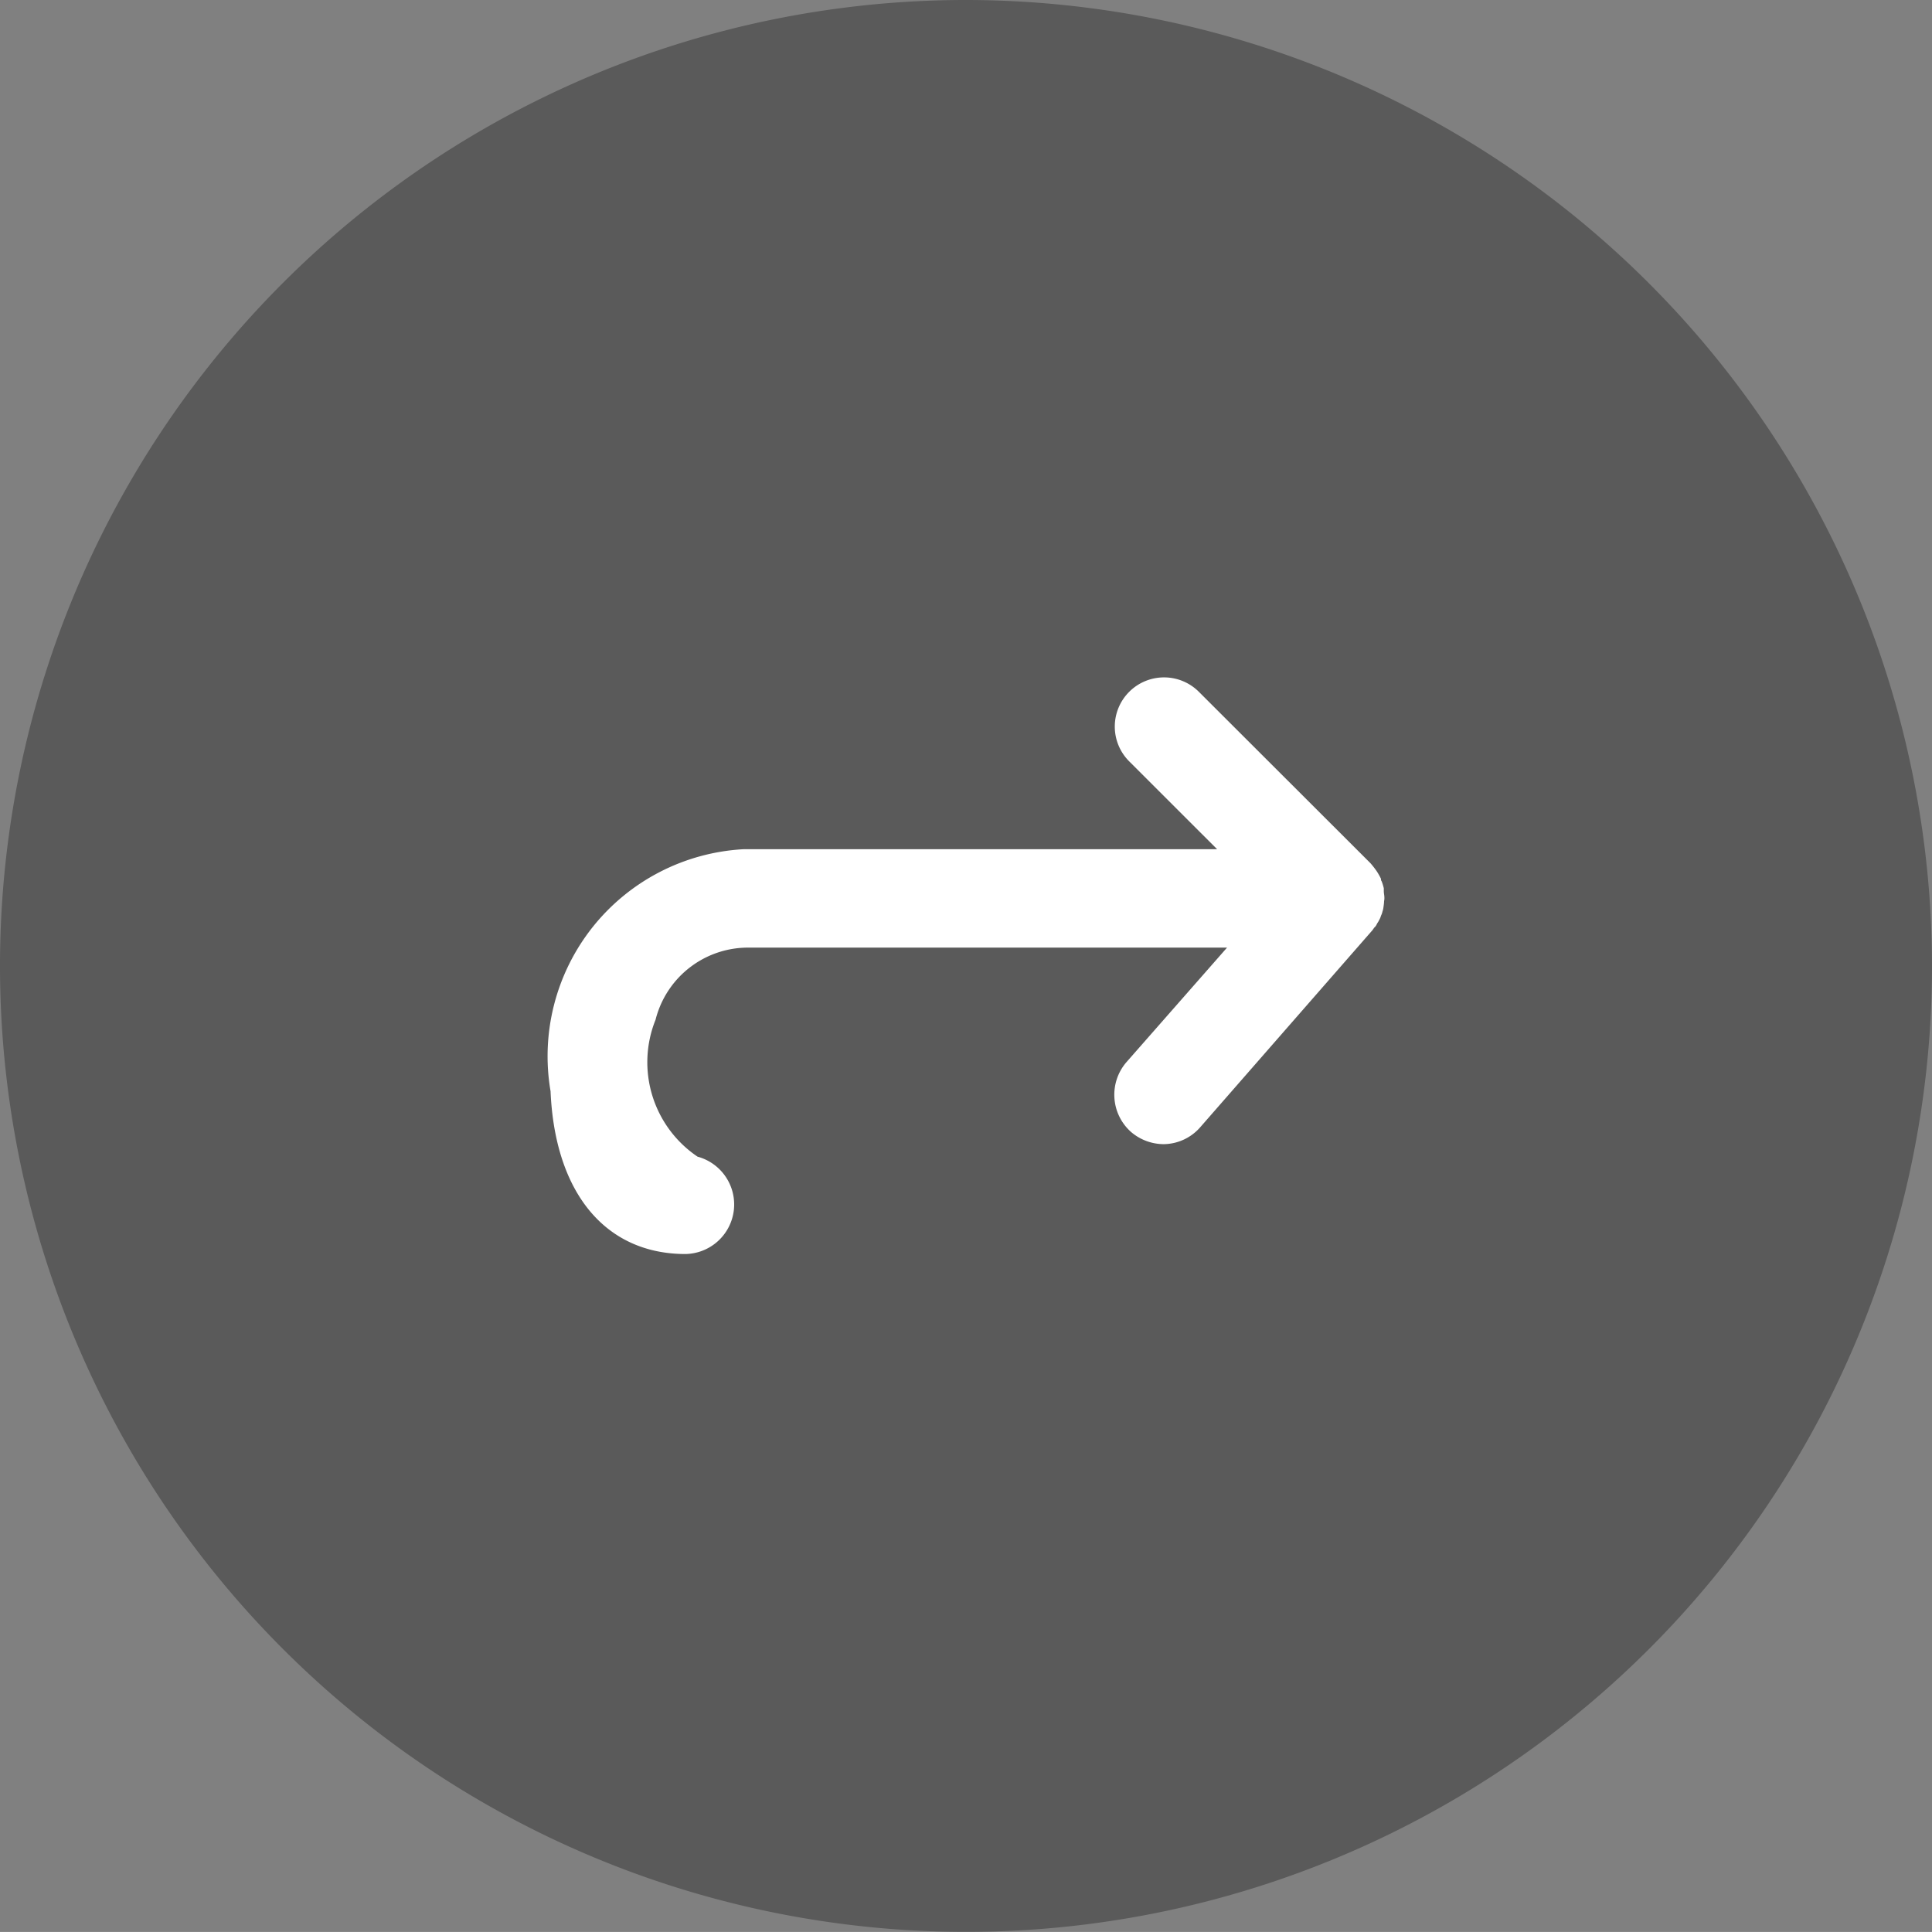
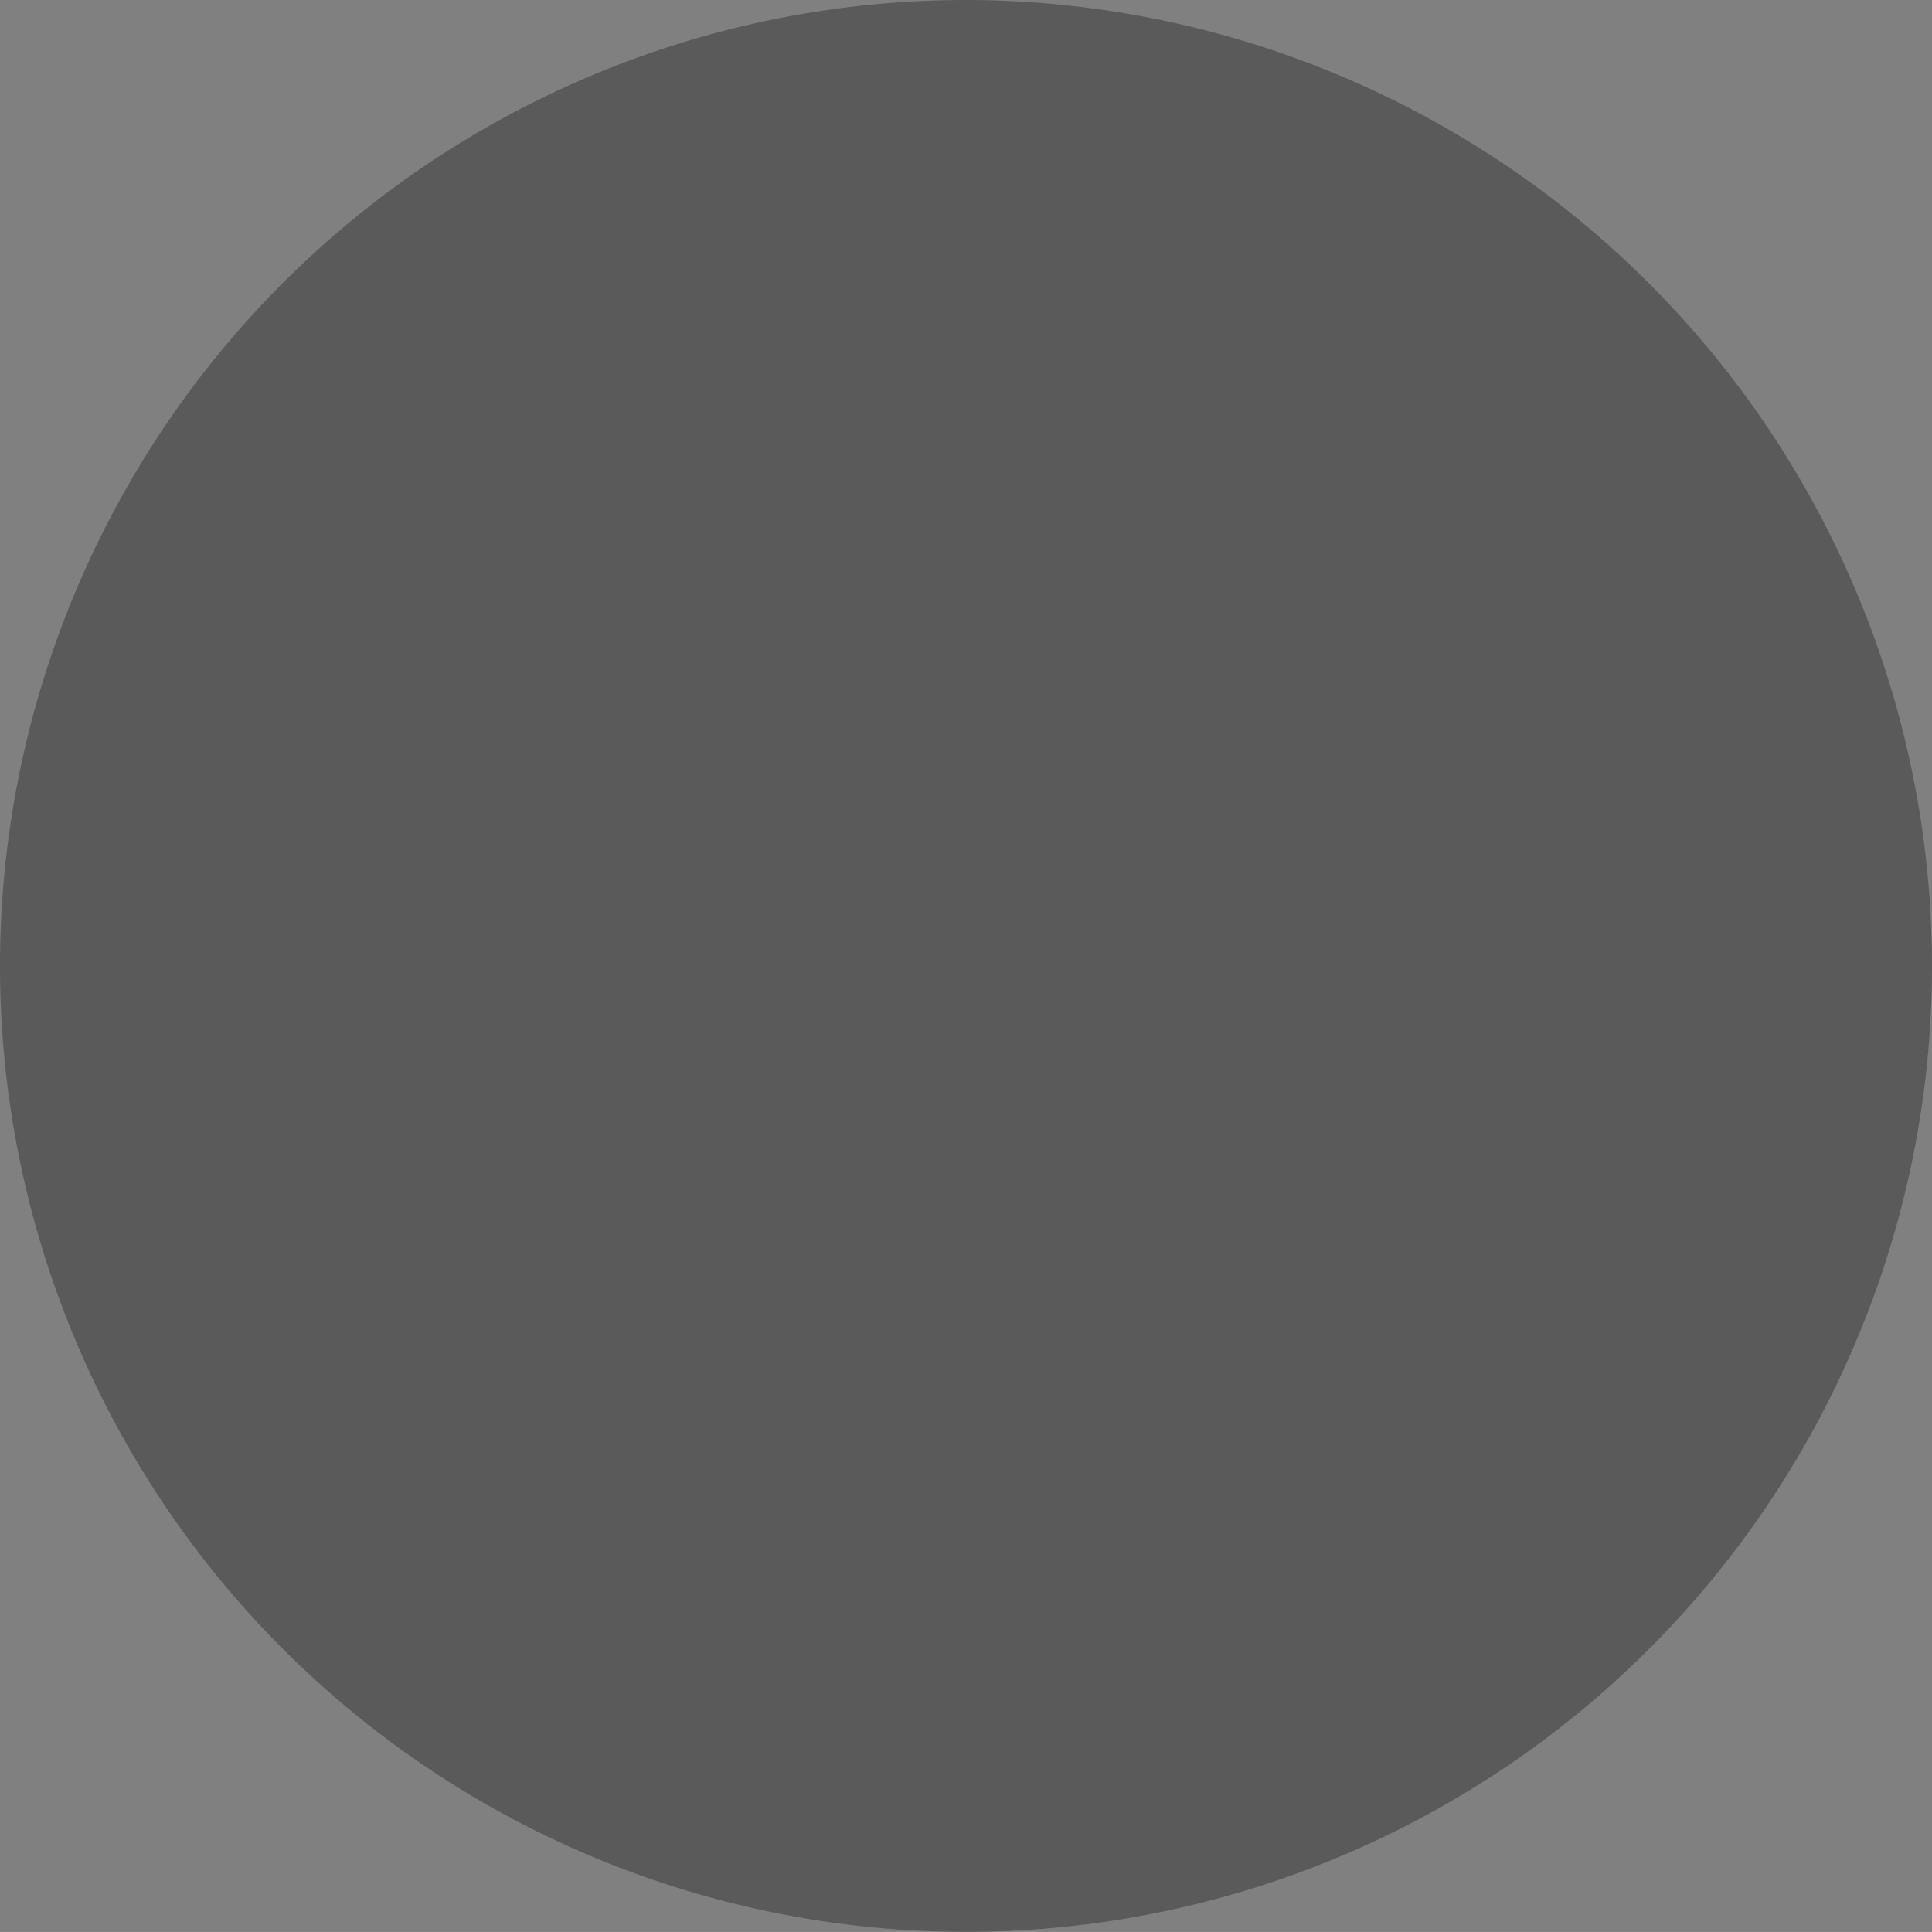
<svg xmlns="http://www.w3.org/2000/svg" width="29.491" height="29.49" viewBox="0 0 29.491 29.49">
  <rect x="0" y="0" width="29.491" height="29.49" fill="#808080" stroke="none" />
  <g id="Group_207" data-name="Group 207" transform="translate(0)">
    <path id="Path_719" data-name="Path 719" d="M-19.87-46.289A14.745,14.745,0,0,0-34.615-31.548,14.745,14.745,0,0,0-19.876-16.8,14.745,14.745,0,0,0-5.124-31.535,14.758,14.758,0,0,0-19.87-46.289Z" transform="translate(34.615 46.289)" fill="#020002" opacity="0.3" />
-     <path id="Path_720" data-name="Path 720" d="M-12.138-30.863c0,.031-.005.062-.009.091a.305.305,0,0,1-.015.066.281.281,0,0,1-.023.065.253.253,0,0,1-.028.066c-.011.026-.024.039-.037.065a.147.147,0,0,1-.04.053.417.417,0,0,1-.028.04l-2.622,3a.751.751,0,0,1-.563.263A.772.772,0,0,1-16-27.34a.76.76,0,0,1-.071-1.065l1.536-1.749h-7.288a1.456,1.456,0,0,0-1.435,1.1,1.738,1.738,0,0,0,.641,2.091.756.756,0,0,1,.553.822.757.757,0,0,1-.737.664c-1.223,0-1.994-.934-2.06-2.485a3.168,3.168,0,0,1,.643-2.506,3.166,3.166,0,0,1,2.3-1.188h7.232l-1.342-1.341a.75.75,0,0,1,0-1.062.752.752,0,0,1,1.063,0l2.62,2.617a1.377,1.377,0,0,1,.093.119.993.993,0,0,1,.067.118.054.054,0,0,0,.011.04.871.871,0,0,1,.032.105v.04c0,.04.009.066.009.105v.013A.2.2,0,0,1-12.138-30.863Z" transform="translate(33.265 44.619)" fill="#fff" />
  </g>
</svg>